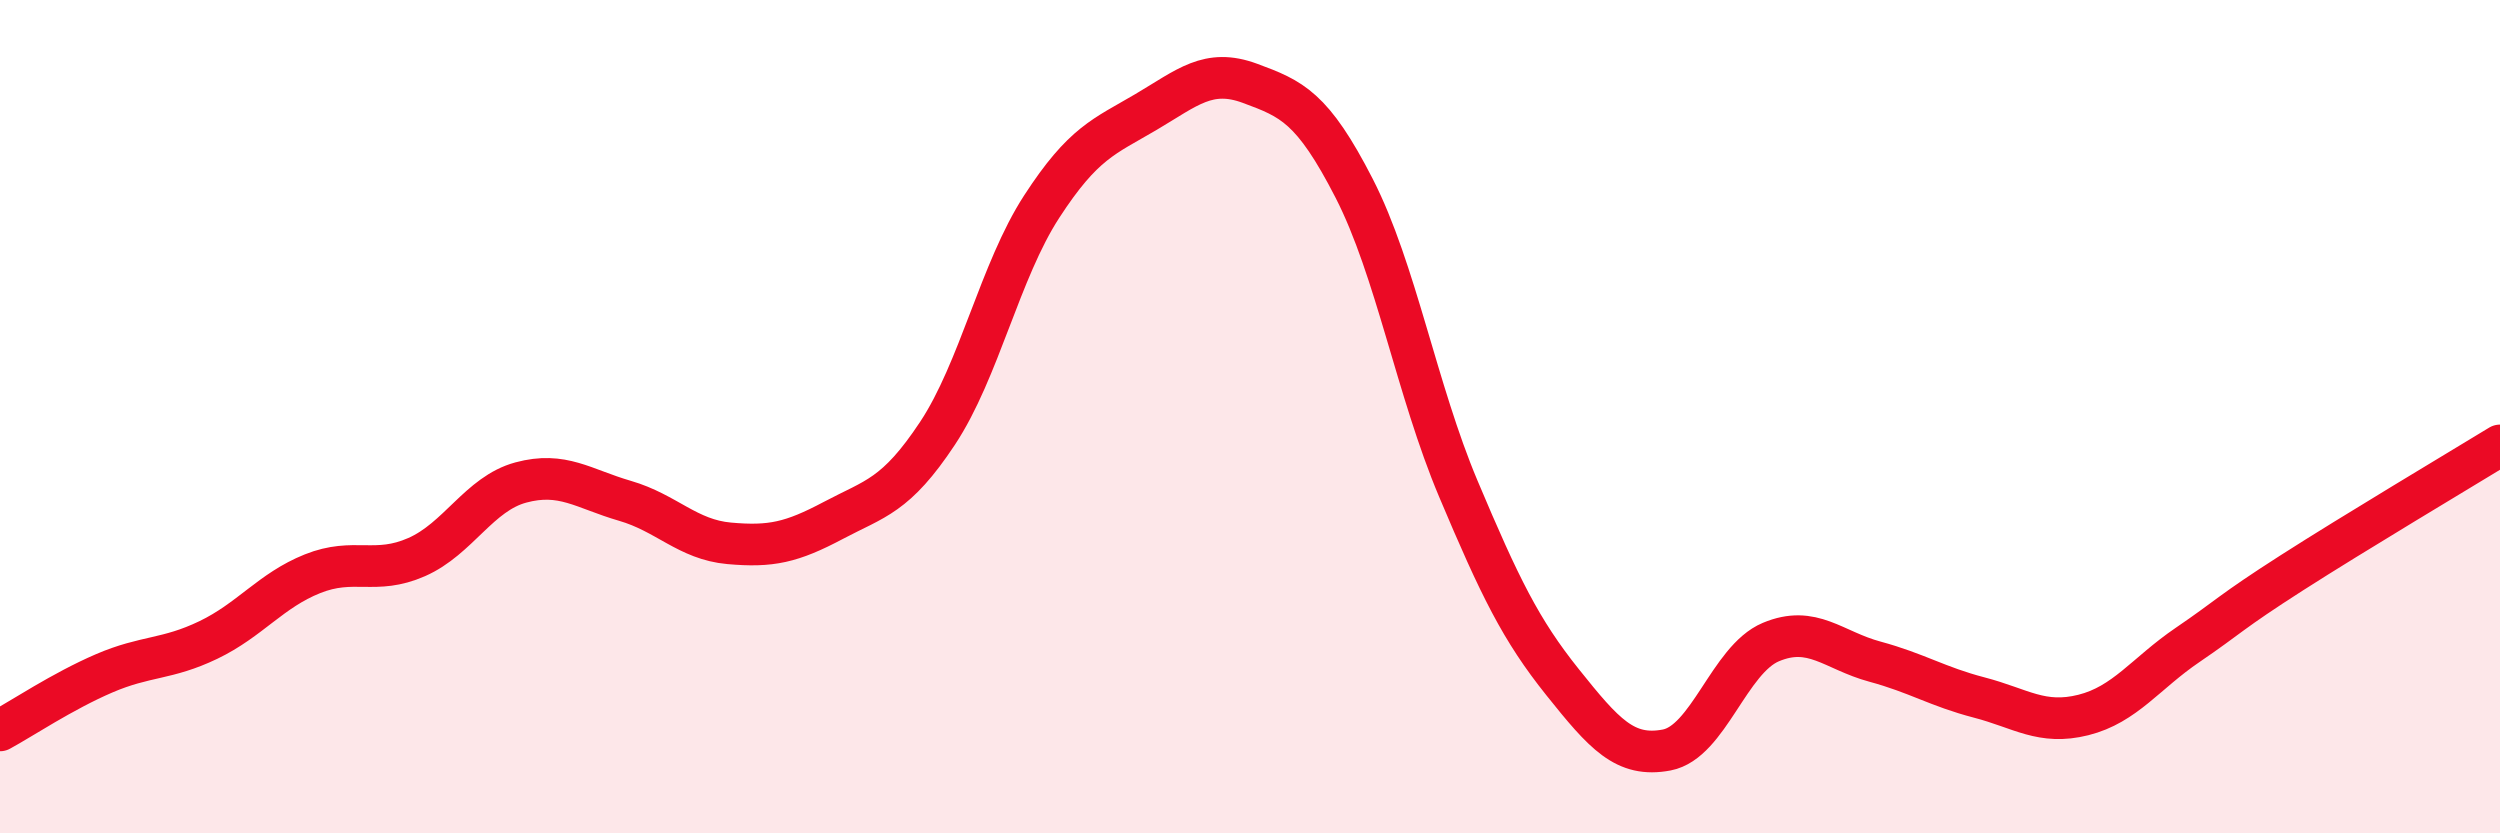
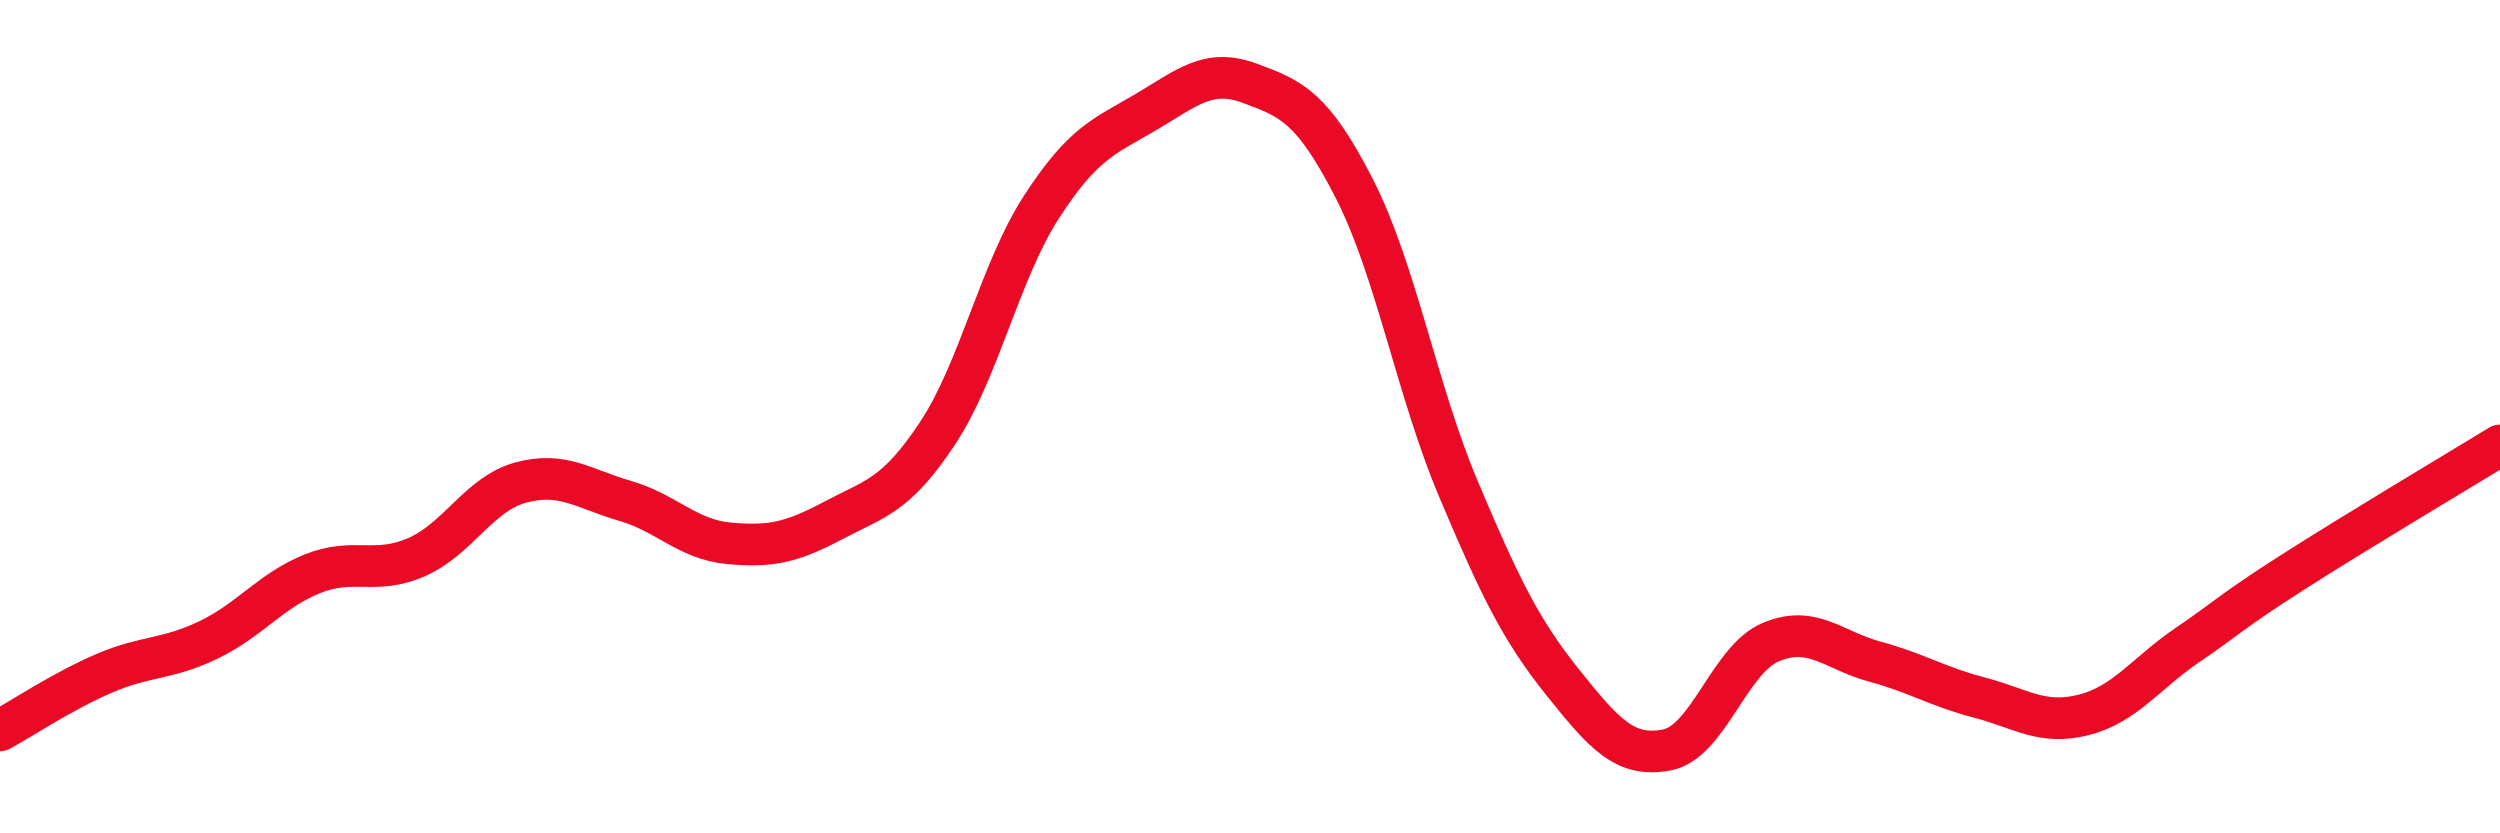
<svg xmlns="http://www.w3.org/2000/svg" width="60" height="20" viewBox="0 0 60 20">
-   <path d="M 0,17.53 C 0.5,17.26 1.5,16.59 2.5,16.16 C 3.5,15.73 4,15.84 5,15.36 C 6,14.88 6.5,14.17 7.5,13.77 C 8.5,13.37 9,13.81 10,13.37 C 11,12.93 11.5,11.85 12.5,11.58 C 13.5,11.31 14,11.73 15,12.02 C 16,12.31 16.5,12.95 17.5,13.04 C 18.5,13.13 19,13.02 20,12.49 C 21,11.96 21.5,11.91 22.5,10.4 C 23.5,8.89 24,6.5 25,4.96 C 26,3.42 26.5,3.28 27.5,2.69 C 28.5,2.1 29,1.63 30,2 C 31,2.37 31.5,2.57 32.5,4.52 C 33.5,6.47 34,9.36 35,11.73 C 36,14.1 36.5,15.12 37.5,16.37 C 38.5,17.62 39,18.19 40,18 C 41,17.81 41.5,15.83 42.5,15.41 C 43.5,14.99 44,15.61 45,15.88 C 46,16.15 46.5,16.48 47.5,16.74 C 48.5,17 49,17.41 50,17.16 C 51,16.91 51.5,16.16 52.5,15.48 C 53.5,14.8 53.5,14.71 55,13.75 C 56.5,12.79 59,11.3 60,10.69L60 20L0 20Z" fill="#EB0A25" opacity="0.1" stroke-linecap="round" stroke-linejoin="round" />
  <path d="M 0,17.53 C 0.5,17.26 1.5,16.59 2.5,16.16 C 3.5,15.73 4,15.84 5,15.36 C 6,14.88 6.5,14.17 7.5,13.77 C 8.5,13.37 9,13.81 10,13.37 C 11,12.93 11.5,11.85 12.5,11.58 C 13.5,11.31 14,11.73 15,12.02 C 16,12.31 16.5,12.95 17.5,13.04 C 18.5,13.13 19,13.02 20,12.49 C 21,11.96 21.5,11.91 22.5,10.4 C 23.5,8.89 24,6.5 25,4.96 C 26,3.42 26.5,3.28 27.5,2.69 C 28.5,2.1 29,1.63 30,2 C 31,2.37 31.5,2.57 32.5,4.52 C 33.5,6.47 34,9.36 35,11.73 C 36,14.1 36.5,15.12 37.5,16.37 C 38.5,17.62 39,18.19 40,18 C 41,17.81 41.5,15.83 42.5,15.41 C 43.5,14.99 44,15.61 45,15.88 C 46,16.15 46.5,16.48 47.5,16.74 C 48.5,17 49,17.41 50,17.16 C 51,16.91 51.5,16.16 52.5,15.48 C 53.5,14.8 53.5,14.71 55,13.75 C 56.5,12.79 59,11.3 60,10.69" stroke="#EB0A25" stroke-width="1" fill="none" stroke-linecap="round" stroke-linejoin="round" />
</svg>